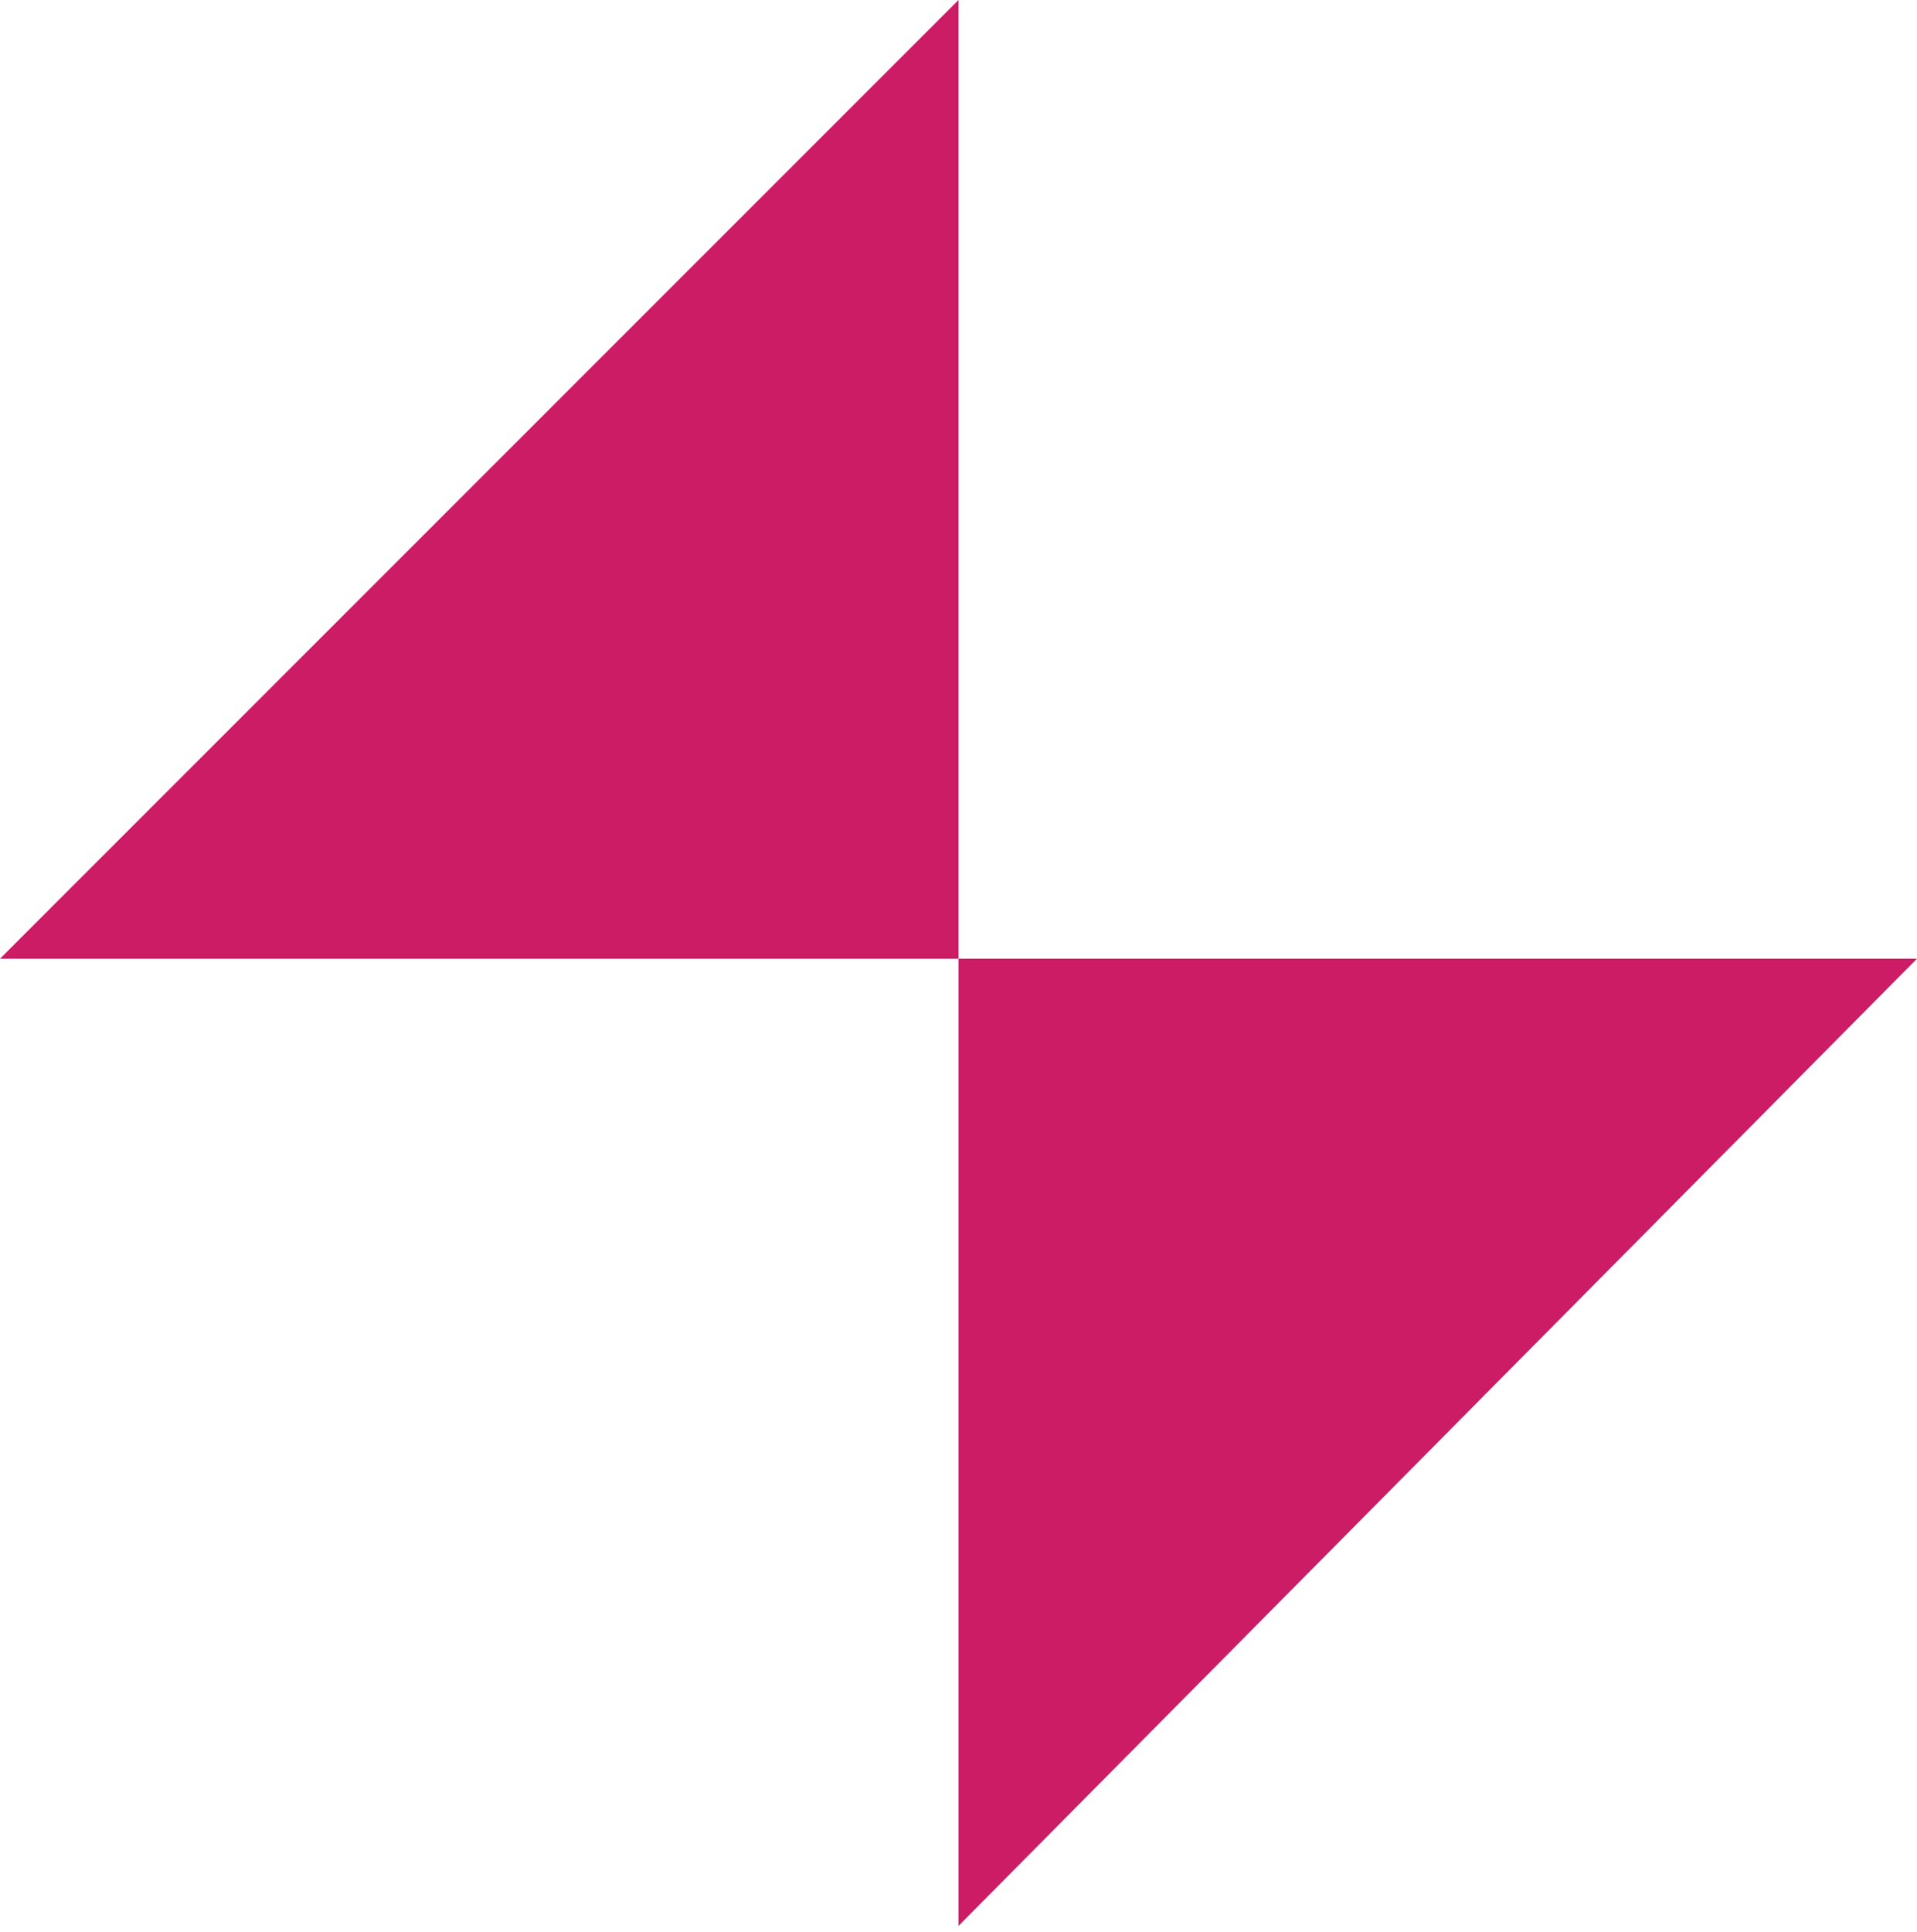
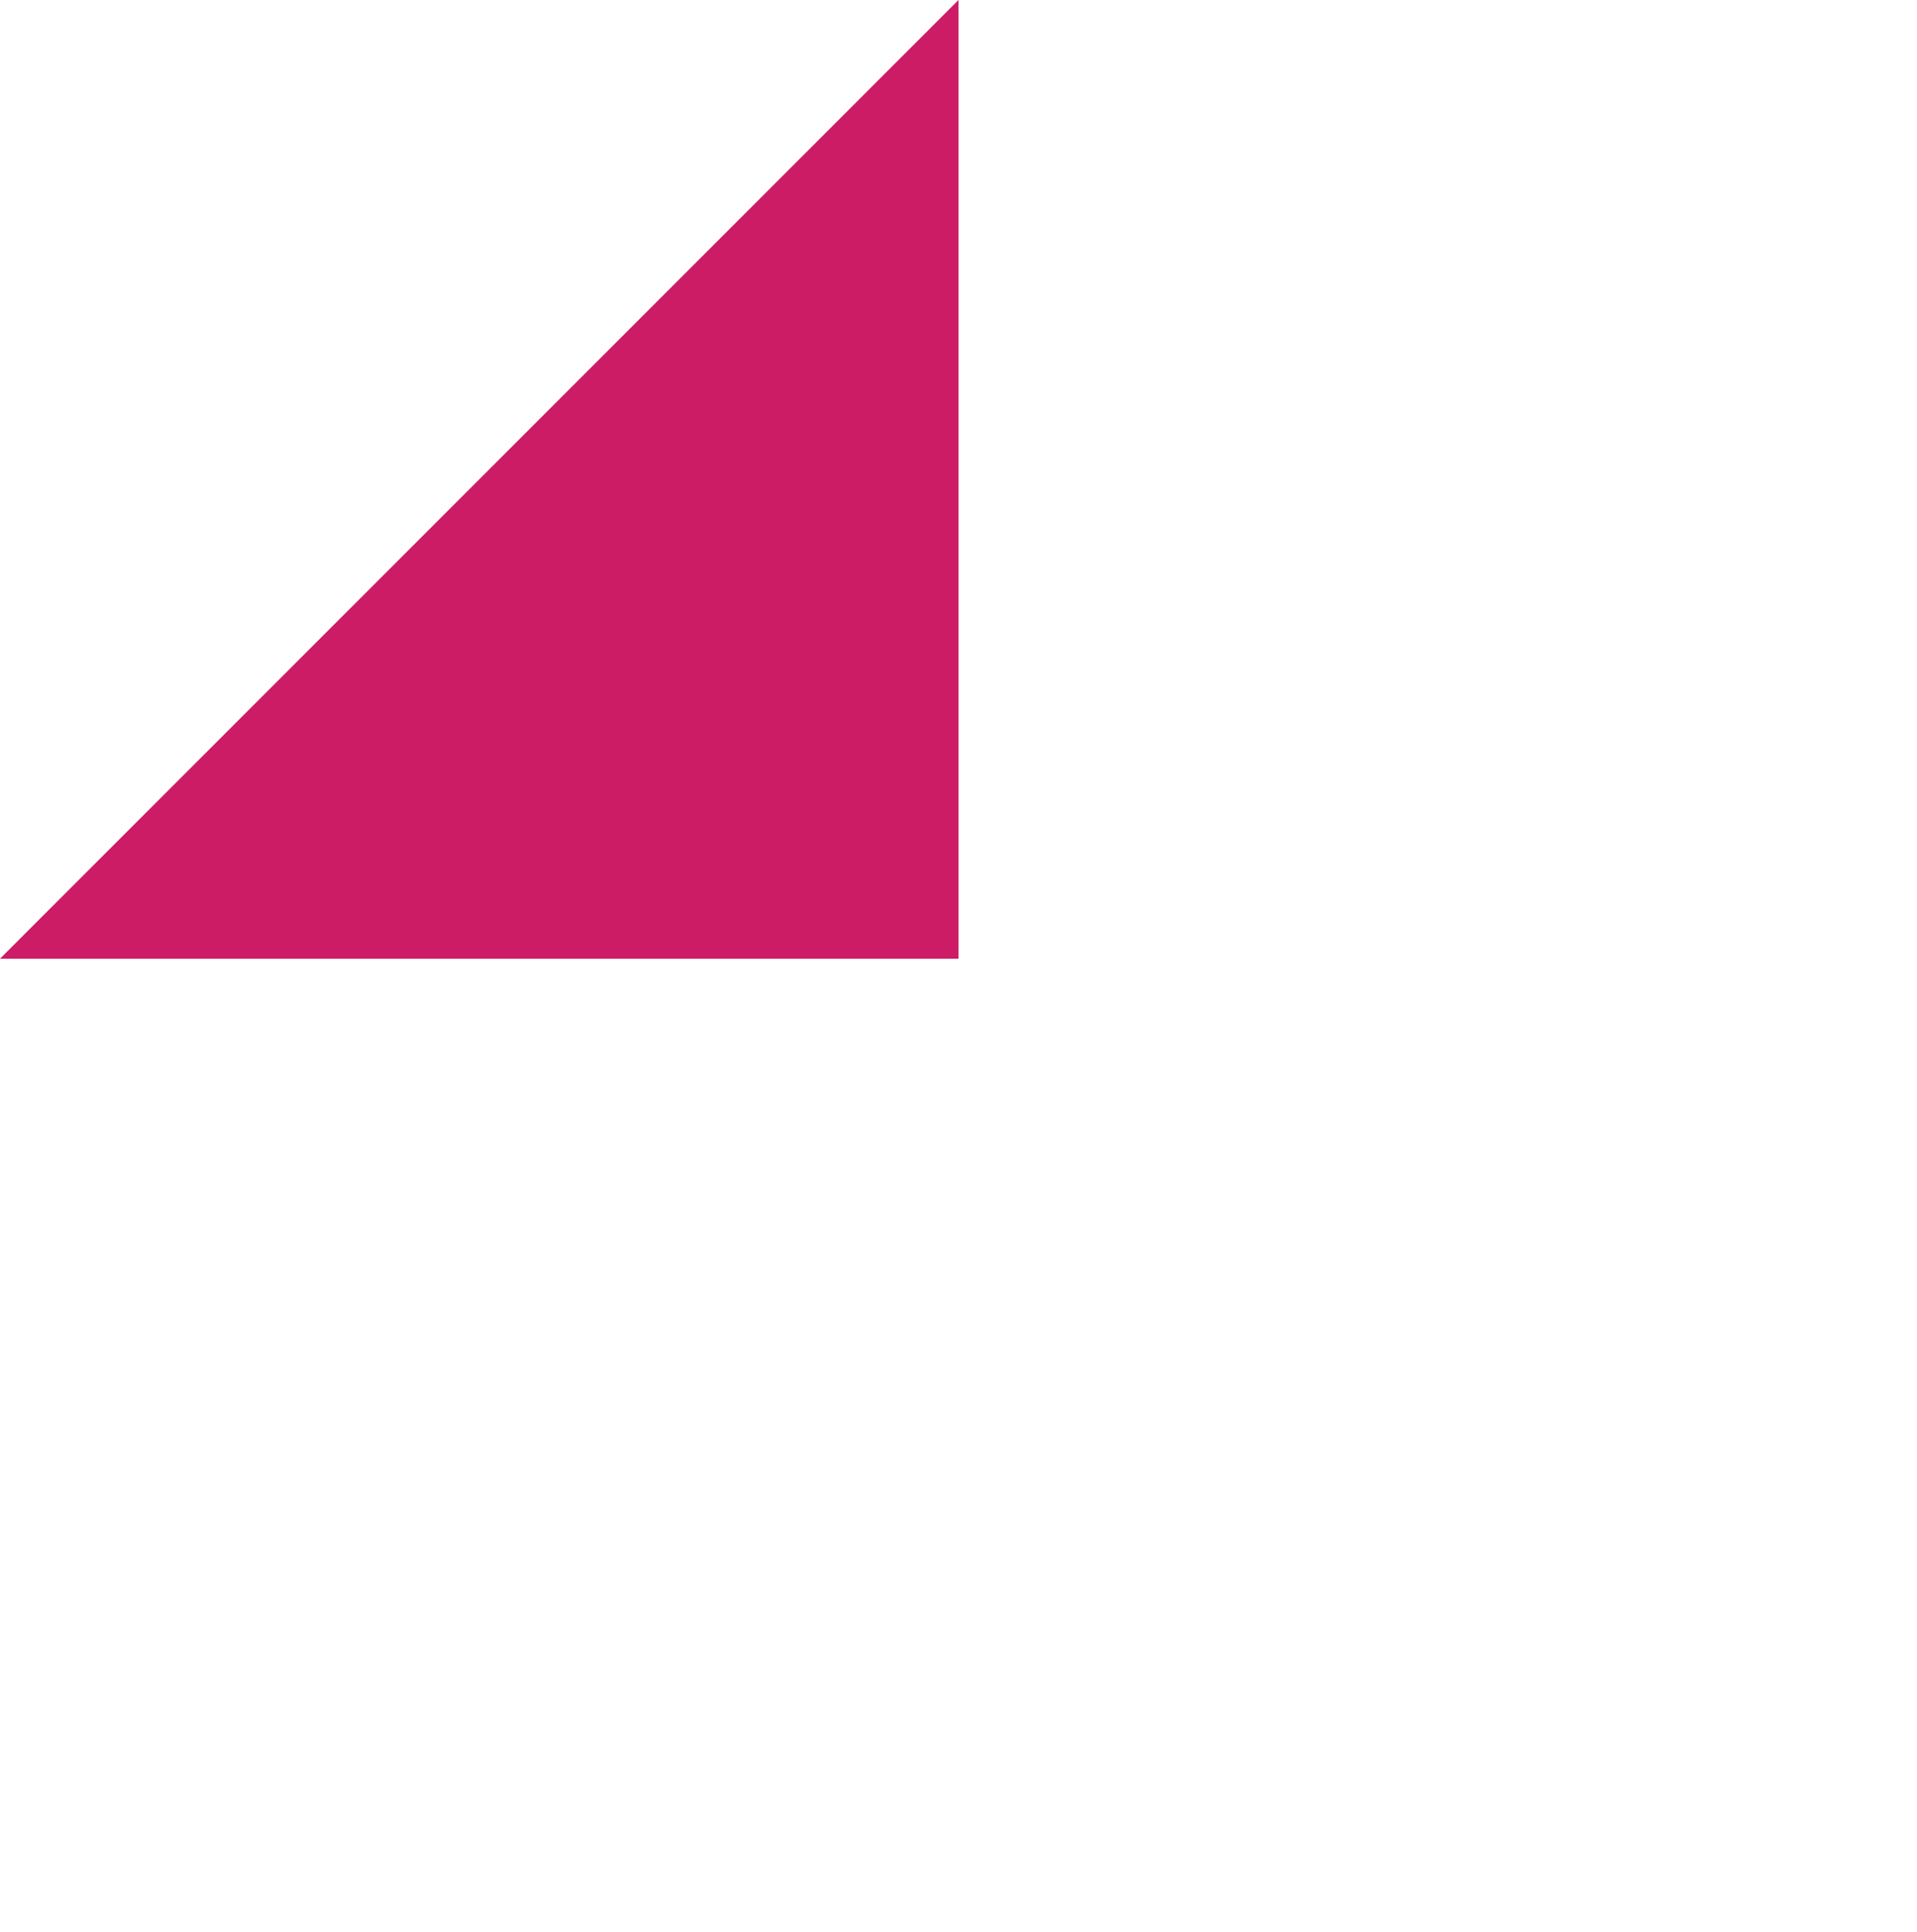
<svg xmlns="http://www.w3.org/2000/svg" width="130" height="131" viewBox="0 0 130 131" fill="none">
-   <path d="M65 130.575L65 65L130 65L65 130.575Z" fill="#CC1C66" />
  <path d="M65 1.70474e-05L65 65L-1.1365e-05 65L65 1.70474e-05Z" fill="#CC1C66" />
</svg>